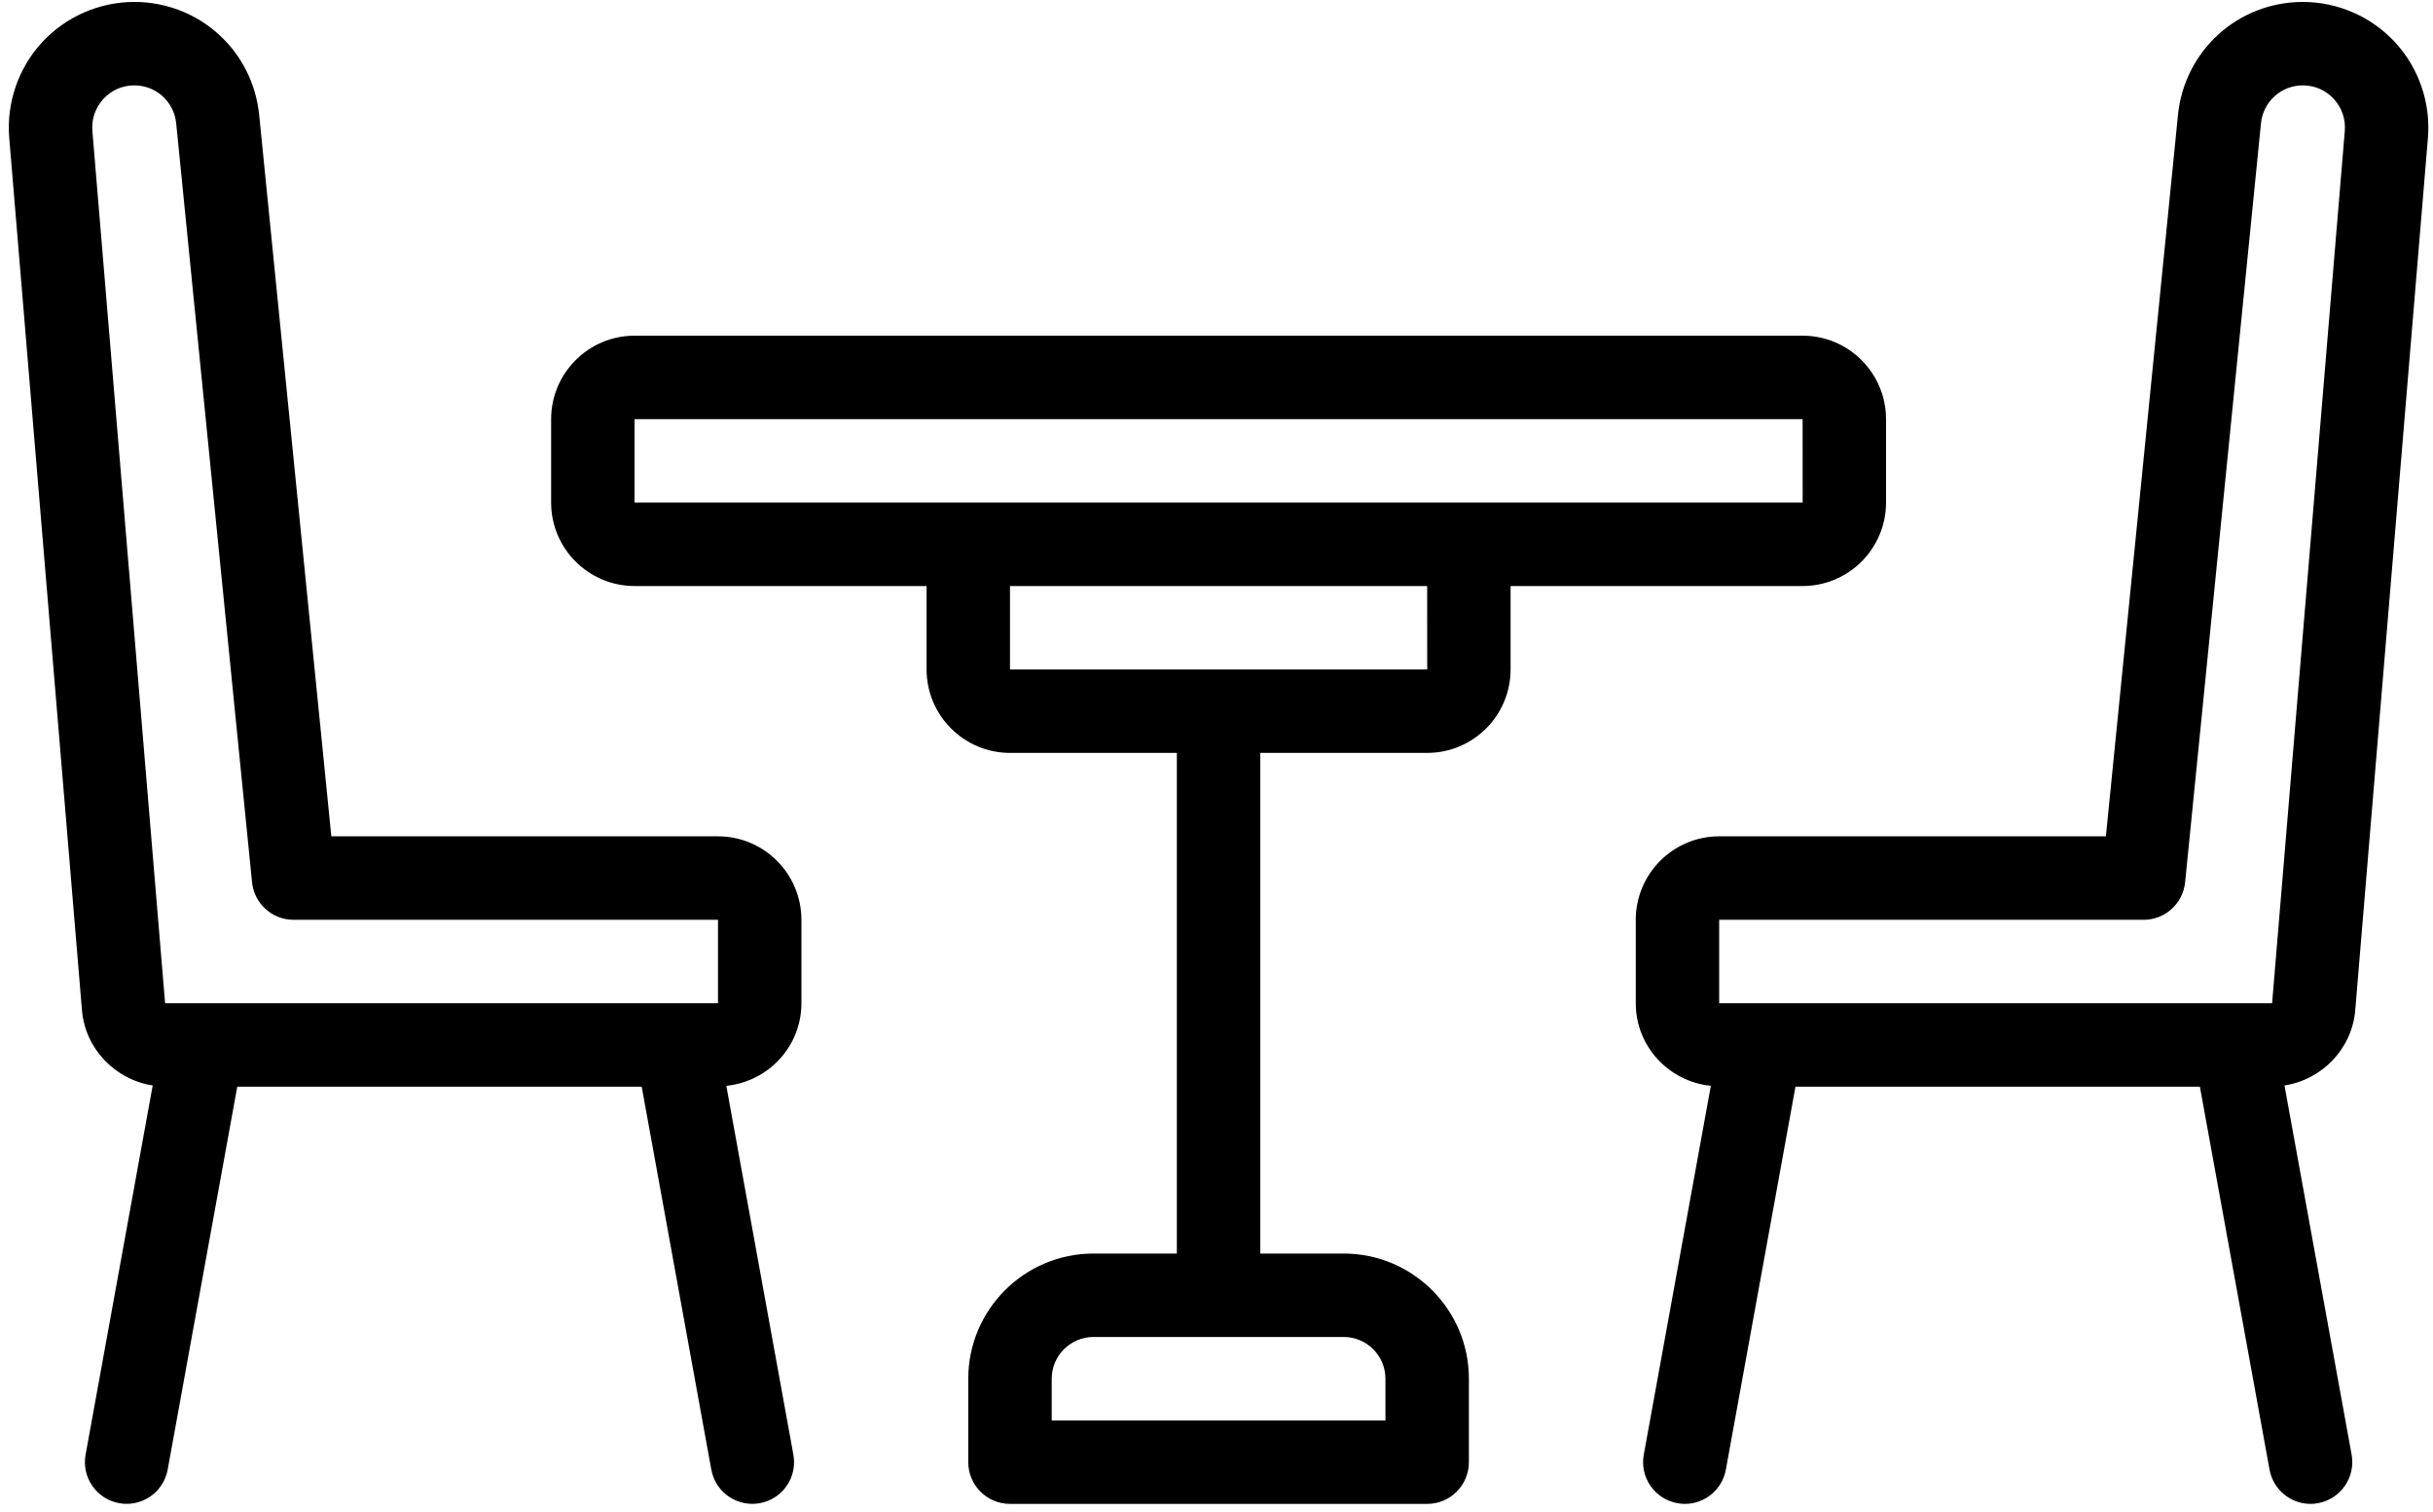
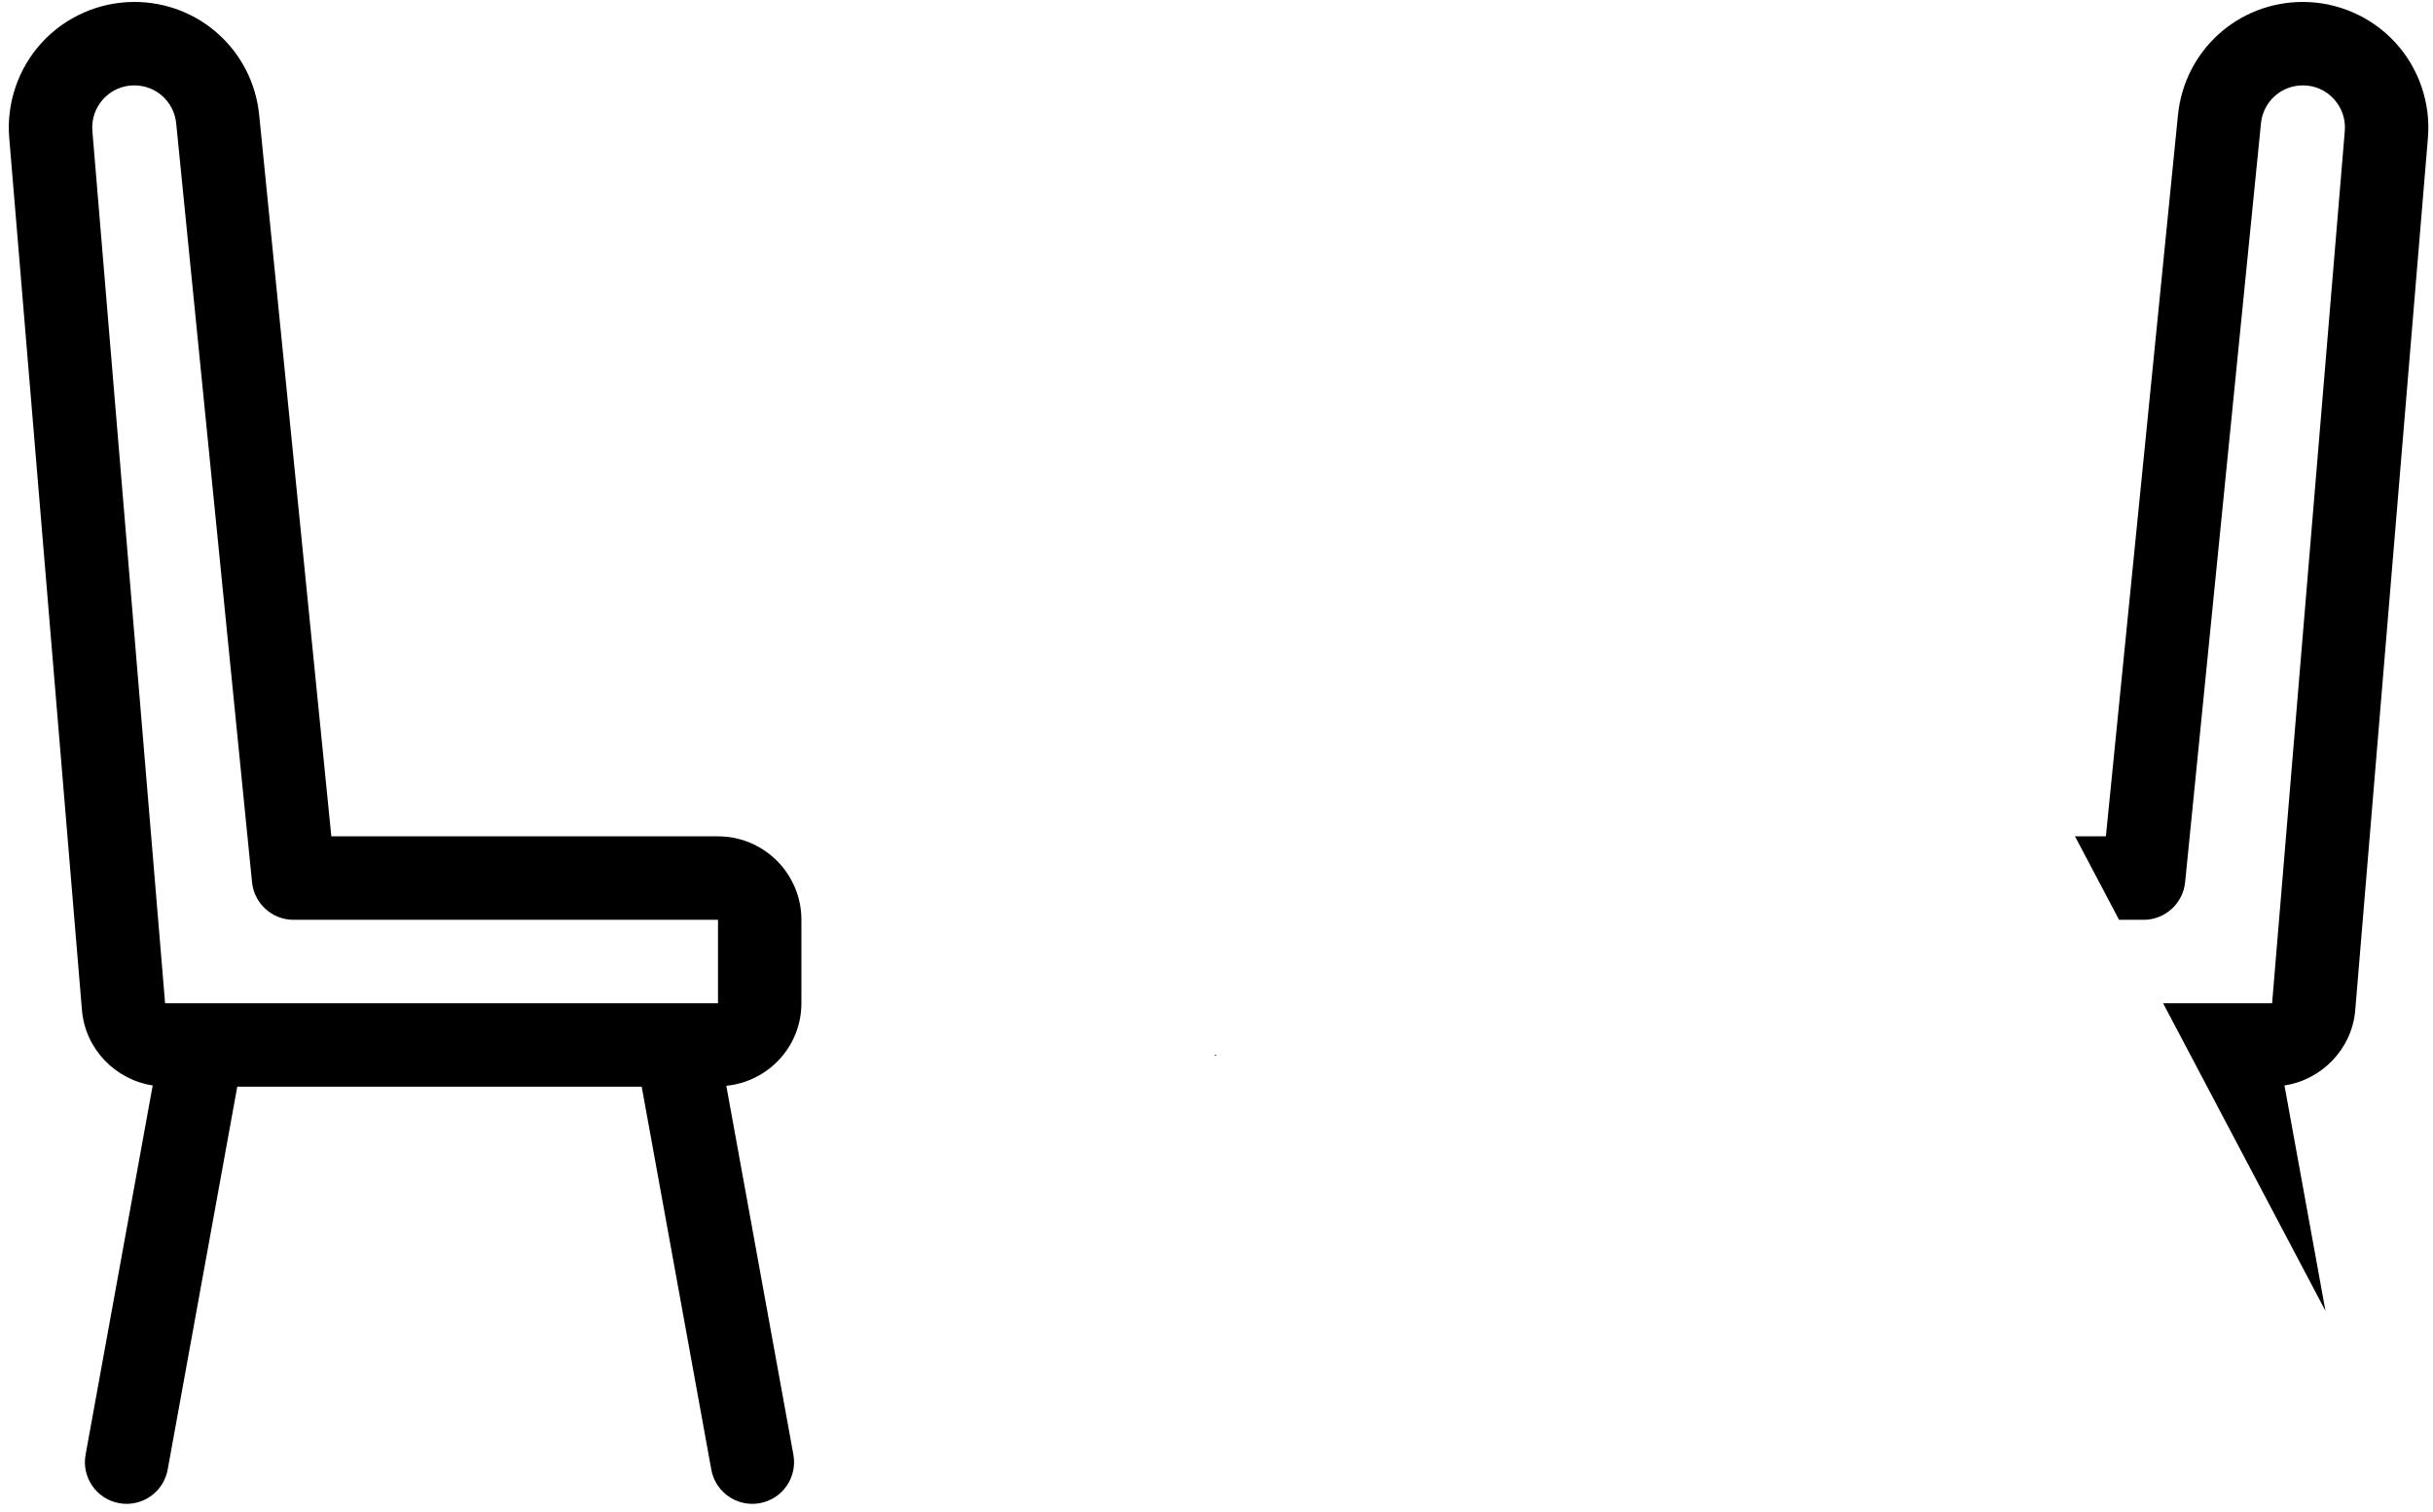
<svg xmlns="http://www.w3.org/2000/svg" width="280" zoomAndPan="magnify" viewBox="0 0 210 130.5" height="174" preserveAspectRatio="xMidYMid meet" version="1.2">
  <defs>
    <clipPath id="67386c5213">
      <path d="M 0.641 2 L 1 2 L 1 2.57 L 0.641 2.57 Z M 0.641 2 " />
    </clipPath>
    <clipPath id="03baa4101a">
      <rect x="0" width="2" y="0" height="3" />
    </clipPath>
    <clipPath id="d08e88d356">
-       <path d="M 141 0 L 209.598 0 L 209.598 130 L 141 130 Z M 141 0 " />
+       <path d="M 141 0 L 209.598 0 L 209.598 130 Z M 141 0 " />
    </clipPath>
    <clipPath id="adc5a8aa20">
      <path d="M 0.402 0 L 70 0 L 70 130 L 0.402 130 Z M 0.402 0 " />
    </clipPath>
  </defs>
  <g id="ee269a5396">
    <g transform="matrix(1,0,0,1,104,89)">
      <g clip-path="url(#03baa4101a)">
        <g clip-rule="nonzero" clip-path="url(#67386c5213)">
          <g style="fill:#000000;fill-opacity:1;">
            <g transform="translate(0.781, 2.159)">
              <path style="stroke:none" d="M 0.125 0 C 0.113 0 0.102 -0.004 0.094 -0.016 C 0.082 -0.023 0.078 -0.035 0.078 -0.047 C 0.078 -0.066 0.082 -0.082 0.094 -0.094 C 0.102 -0.102 0.113 -0.109 0.125 -0.109 C 0.145 -0.109 0.16 -0.102 0.172 -0.094 C 0.18 -0.082 0.188 -0.066 0.188 -0.047 C 0.188 -0.035 0.18 -0.023 0.172 -0.016 C 0.16 -0.004 0.145 0 0.125 0 Z M 0.125 0 " />
            </g>
          </g>
        </g>
      </g>
    </g>
    <g clip-rule="nonzero" clip-path="url(#d08e88d356)">
      <path style=" stroke:none;fill-rule:nonzero;fill:#000000;fill-opacity:1;" d="M 203.289 87.211 L 209.562 11.902 C 209.812 8.891 208.781 5.887 206.738 3.664 C 204.691 1.441 201.789 0.168 198.766 0.168 C 193.18 0.168 188.547 4.359 187.988 9.926 L 181.766 72.203 L 148.387 72.203 C 144.418 72.203 141.188 75.438 141.188 79.41 L 141.188 86.613 C 141.188 90.336 144.039 93.375 147.668 93.742 L 141.879 125.59 C 141.523 127.543 142.82 129.418 144.777 129.773 C 144.996 129.816 145.215 129.836 145.426 129.836 C 147.133 129.836 148.648 128.617 148.965 126.875 L 154.973 93.816 L 189.879 93.816 L 195.891 126.875 C 196.207 128.617 197.723 129.836 199.43 129.836 C 199.641 129.836 199.859 129.816 200.074 129.773 C 202.031 129.418 203.328 127.543 202.977 125.59 L 197.18 93.711 C 200.414 93.219 203.012 90.551 203.289 87.211 Z M 148.387 79.41 L 185.023 79.41 C 186.871 79.41 188.422 78.004 188.605 76.164 L 195.152 10.641 C 195.34 8.777 196.895 7.371 198.766 7.371 C 199.793 7.371 200.742 7.785 201.438 8.543 C 202.133 9.301 202.469 10.281 202.387 11.305 L 196.113 86.613 L 148.387 86.613 Z M 148.387 79.41 " />
    </g>
    <g clip-rule="nonzero" clip-path="url(#adc5a8aa20)">
      <path style=" stroke:none;fill-rule:nonzero;fill:#000000;fill-opacity:1;" d="M 61.973 72.203 L 28.598 72.203 L 22.371 9.926 C 21.812 4.359 17.18 0.168 11.594 0.168 C 8.57 0.168 5.668 1.441 3.621 3.664 C 1.578 5.887 0.547 8.891 0.797 11.902 L 7.074 87.211 C 7.352 90.551 9.945 93.215 13.18 93.711 L 7.387 125.59 C 7.031 127.543 8.328 129.418 10.285 129.773 C 10.504 129.816 10.719 129.832 10.93 129.832 C 12.641 129.832 14.152 128.617 14.473 126.875 L 20.48 93.816 L 55.387 93.816 L 61.395 126.875 C 61.711 128.617 63.227 129.832 64.934 129.832 C 65.148 129.832 65.363 129.816 65.582 129.773 C 67.539 129.418 68.836 127.543 68.48 125.59 L 62.691 93.742 C 66.324 93.375 69.172 90.336 69.172 86.613 L 69.172 79.406 C 69.172 75.438 65.945 72.203 61.973 72.203 Z M 7.973 11.305 C 7.891 10.281 8.227 9.301 8.922 8.543 C 9.617 7.785 10.566 7.371 11.594 7.371 C 13.465 7.371 15.02 8.777 15.207 10.641 L 21.754 76.164 C 21.938 78.004 23.488 79.41 25.336 79.41 L 61.973 79.41 L 61.973 86.613 L 14.25 86.613 Z M 7.973 11.305 " />
    </g>
-     <path style=" stroke:none;fill-rule:nonzero;fill:#000000;fill-opacity:1;" d="M 155.59 50.594 C 159.562 50.594 162.789 47.359 162.789 43.391 L 162.789 36.188 C 162.789 32.215 159.562 28.98 155.59 28.98 L 54.77 28.98 C 50.801 28.98 47.57 32.215 47.57 36.188 L 47.57 43.391 C 47.57 47.359 50.801 50.594 54.77 50.594 L 79.977 50.594 L 79.977 57.797 C 79.977 61.77 83.207 65 87.176 65 L 101.578 65 L 101.578 108.223 L 94.379 108.223 C 88.422 108.223 83.574 113.07 83.574 119.027 L 83.574 126.234 C 83.574 128.223 85.188 129.836 87.176 129.836 L 123.184 129.836 C 125.172 129.836 126.785 128.223 126.785 126.234 L 126.785 119.027 C 126.785 113.07 121.938 108.223 115.98 108.223 L 108.781 108.223 L 108.781 65 L 123.184 65 C 127.156 65 130.383 61.77 130.383 57.797 L 130.383 50.594 Z M 119.582 119.027 L 119.582 122.629 L 90.777 122.629 L 90.777 119.027 C 90.777 117.043 92.395 115.426 94.379 115.426 L 115.98 115.426 C 117.969 115.426 119.582 117.043 119.582 119.027 Z M 54.77 36.188 L 155.59 36.188 L 155.594 43.391 L 54.77 43.391 Z M 123.188 57.797 L 87.176 57.797 L 87.176 50.594 L 123.184 50.594 Z M 123.188 57.797 " />
  </g>
</svg>